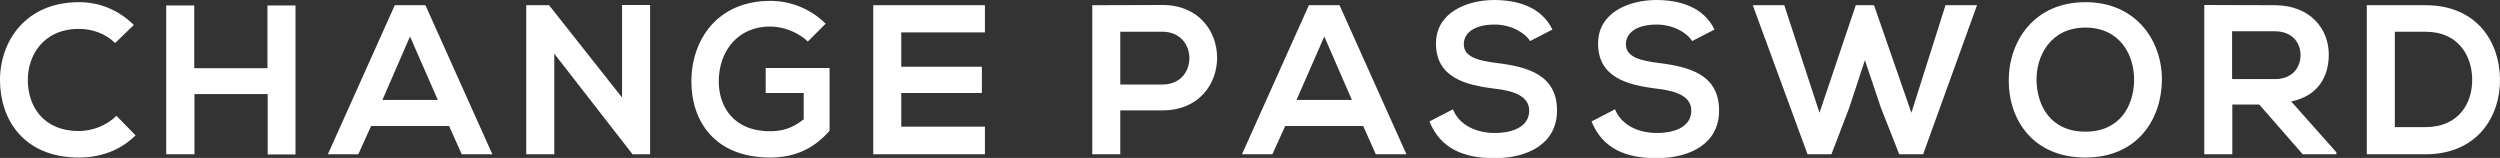
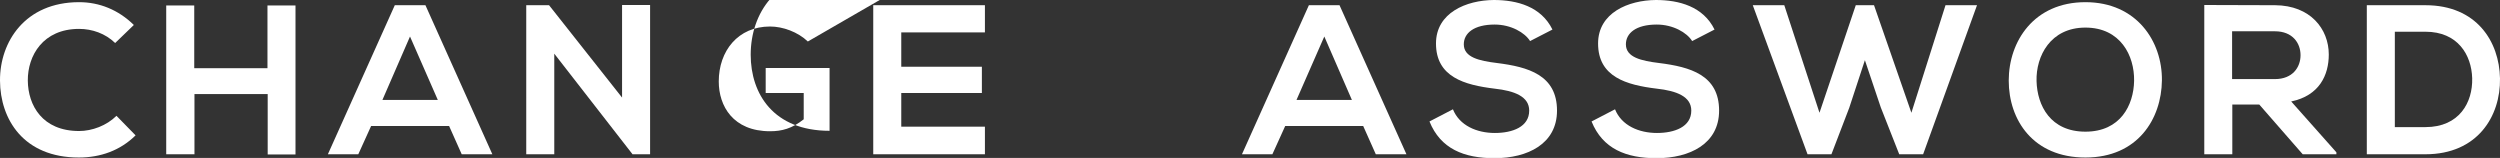
<svg xmlns="http://www.w3.org/2000/svg" version="1.1" id="レイヤー_1" x="0px" y="0px" viewBox="0 0 1150.6 72.7" style="enable-background:new 0 0 1150.6 72.7;" xml:space="preserve">
  <rect x="0" y="0" width="1150.6" height="72.7" fill="#333333" stroke="none" />
  <style type="text/css">
	.st0{fill:#F69718;}
	.st1{fill:#346688;}
	.st2{fill:url(#SVGID_1_);}
	.st3{fill:url(#SVGID_2_);}
	.st4{fill:url(#SVGID_3_);}
	.st5{fill:url(#SVGID_4_);}
	.st6{fill:url(#SVGID_5_);}
	.st7{fill:url(#SVGID_6_);}
	.st8{fill:url(#SVGID_7_);}
	.st9{fill:url(#SVGID_8_);}
	.st10{fill:url(#SVGID_9_);}
	.st11{fill:url(#SVGID_10_);}
	.st12{fill:url(#SVGID_11_);}
	.st13{fill:url(#SVGID_12_);}
	.st14{fill:url(#SVGID_13_);}
	.st15{fill:url(#SVGID_14_);}
	.st16{fill:url(#SVGID_15_);}
	.st17{fill:url(#SVGID_16_);}
	.st18{fill:url(#SVGID_17_);}
	.st19{fill:url(#SVGID_18_);}
	.st20{fill:url(#SVGID_19_);}
	.st21{fill:url(#SVGID_20_);}
	.st22{fill:url(#SVGID_21_);}
	.st23{fill:url(#SVGID_22_);}
	.st24{fill:url(#SVGID_23_);}
	.st25{fill:url(#SVGID_24_);}
	.st26{fill:url(#SVGID_25_);}
	.st27{fill:url(#SVGID_26_);}
	.st28{fill:url(#SVGID_27_);}
	.st29{fill:url(#SVGID_28_);}
	.st30{fill:url(#SVGID_29_);}
	.st31{fill:url(#SVGID_30_);}
	.st32{fill:url(#SVGID_31_);}
	.st33{fill:#FFFFFF;}
	.st34{fill:url(#SVGID_32_);}
	.st35{fill:url(#SVGID_33_);}
	.st36{fill:url(#SVGID_34_);}
	.st37{fill:url(#SVGID_35_);}
	.st38{fill:url(#SVGID_36_);}
	.st39{fill:url(#SVGID_37_);}
	.st40{fill:url(#SVGID_38_);}
	.st41{fill:url(#SVGID_39_);}
	.st42{fill:url(#SVGID_40_);}
	.st43{fill:url(#SVGID_41_);}
	.st44{fill:url(#SVGID_42_);}
	.st45{fill:url(#SVGID_43_);}
	.st46{fill:url(#SVGID_44_);}
	.st47{fill:url(#SVGID_45_);}
	.st48{fill:url(#SVGID_46_);}
	.st49{fill:url(#SVGID_47_);}
	.st50{fill:url(#SVGID_48_);}
	.st51{fill:url(#SVGID_49_);}
	.st52{fill:url(#SVGID_50_);}
	.st53{fill:url(#SVGID_51_);}
	.st54{fill:url(#SVGID_52_);}
	.st55{fill:url(#SVGID_53_);}
	.st56{fill:url(#SVGID_54_);}
	.st57{fill:url(#SVGID_55_);}
	.st58{fill:url(#SVGID_56_);}
	.st59{fill:url(#SVGID_57_);}
	.st60{fill:url(#SVGID_58_);}
	.st61{fill:url(#SVGID_59_);}
	.st62{fill:url(#SVGID_60_);}
	.st63{fill:url(#SVGID_61_);}
	.st64{fill:url(#SVGID_62_);}
	.st65{fill:url(#SVGID_63_);}
	.st66{fill:url(#SVGID_64_);}
	.st67{fill:url(#SVGID_65_);}
	.st68{fill:url(#SVGID_66_);}
	.st69{fill:url(#SVGID_67_);}
	.st70{fill:url(#SVGID_68_);}
	.st71{fill:url(#SVGID_69_);}
	.st72{fill:url(#SVGID_70_);}
	.st73{fill:url(#SVGID_71_);}
	.st74{fill:url(#SVGID_72_);}
	.st75{fill:url(#SVGID_73_);}
	.st76{fill:url(#SVGID_74_);}
	.st77{fill:#015087;}
	.st78{fill:url(#SVGID_75_);}
	.st79{fill:url(#SVGID_76_);}
	.st80{fill:url(#SVGID_77_);}
	.st81{fill:url(#SVGID_78_);}
	.st82{fill:url(#SVGID_79_);}
	.st83{fill:url(#SVGID_80_);}
	.st84{fill:url(#SVGID_81_);}
	.st85{fill:url(#SVGID_82_);}
	.st86{fill:url(#SVGID_83_);}
	.st87{fill:url(#SVGID_84_);}
	.st88{fill:url(#SVGID_85_);}
	.st89{fill:url(#SVGID_86_);}
	.st90{fill:url(#SVGID_87_);}
	.st91{fill:none;stroke:#FFFFFF;stroke-width:3.244;stroke-linecap:round;stroke-linejoin:round;}
	.st92{fill:none;stroke:url(#SVGID_88_);stroke-width:6.37;stroke-linecap:round;stroke-linejoin:round;}
	.st93{fill:none;stroke:url(#SVGID_89_);stroke-width:6.37;stroke-linecap:round;stroke-linejoin:round;}
	.st94{fill:none;stroke:url(#SVGID_90_);stroke-width:6.37;stroke-linecap:round;stroke-linejoin:round;stroke-dasharray:0,13;}
	.st95{fill:url(#SVGID_91_);}
	.st96{fill:none;stroke:url(#SVGID_92_);stroke-width:5.05;stroke-linecap:round;stroke-linejoin:round;}
	.st97{fill:none;stroke:url(#SVGID_93_);stroke-width:5.05;stroke-linecap:round;stroke-linejoin:round;}
	.st98{fill:none;stroke:url(#SVGID_94_);stroke-width:5.05;stroke-linecap:round;stroke-linejoin:round;}
	.st99{fill:none;stroke:url(#SVGID_95_);stroke-width:5.05;stroke-linecap:round;stroke-linejoin:round;}
	.st100{fill:none;stroke:url(#SVGID_96_);stroke-width:5.05;stroke-linecap:round;stroke-linejoin:round;}
	.st101{fill:none;stroke:url(#SVGID_97_);stroke-width:5.05;stroke-linecap:round;stroke-linejoin:round;}
	.st102{fill:none;stroke:url(#SVGID_98_);stroke-width:5.05;stroke-linecap:round;stroke-linejoin:round;}
	.st103{fill:none;stroke:url(#SVGID_99_);stroke-width:5.05;stroke-linecap:round;stroke-linejoin:round;}
	.st104{fill:none;stroke:url(#SVGID_100_);stroke-width:5.05;stroke-linecap:round;stroke-linejoin:round;}
	.st105{fill:none;stroke:url(#SVGID_101_);stroke-width:5.05;stroke-linecap:round;stroke-linejoin:round;}
	.st106{fill:none;stroke:url(#SVGID_102_);stroke-width:5.05;stroke-linecap:round;stroke-linejoin:round;}
	.st107{fill:none;stroke:url(#SVGID_103_);stroke-width:5.05;stroke-linecap:round;stroke-linejoin:round;}
	.st108{fill:none;stroke:url(#SVGID_104_);stroke-width:5.05;stroke-linecap:round;stroke-linejoin:round;}
	.st109{fill:url(#SVGID_105_);}
	.st110{fill:url(#SVGID_106_);}
	.st111{fill:url(#SVGID_107_);}
	.st112{fill:url(#SVGID_108_);}
	.st113{fill:url(#SVGID_109_);}
	.st114{fill:url(#SVGID_110_);}
	.st115{fill:none;stroke:url(#SVGID_111_);stroke-width:6.37;stroke-linecap:round;stroke-linejoin:round;}
	.st116{fill:none;stroke:url(#SVGID_112_);stroke-width:6.37;stroke-linecap:round;stroke-linejoin:round;}
	.st117{fill:none;stroke:url(#SVGID_113_);stroke-width:6.37;stroke-linecap:round;stroke-linejoin:round;stroke-dasharray:0,13;}
	.st118{fill:url(#SVGID_114_);}
	.st119{fill:none;stroke:url(#SVGID_115_);stroke-width:5.05;stroke-linecap:round;stroke-linejoin:round;}
	.st120{fill:none;stroke:url(#SVGID_116_);stroke-width:5.05;stroke-linecap:round;stroke-linejoin:round;}
	.st121{fill:none;stroke:url(#SVGID_117_);stroke-width:5.05;stroke-linecap:round;stroke-linejoin:round;}
	.st122{fill:none;stroke:url(#SVGID_118_);stroke-width:5.05;stroke-linecap:round;stroke-linejoin:round;}
	.st123{fill:none;stroke:url(#SVGID_119_);stroke-width:5.05;stroke-linecap:round;stroke-linejoin:round;}
	.st124{fill:none;stroke:url(#SVGID_120_);stroke-width:5.05;stroke-linecap:round;stroke-linejoin:round;}
	.st125{fill:none;stroke:url(#SVGID_121_);stroke-width:5.05;stroke-linecap:round;stroke-linejoin:round;}
	.st126{fill:none;stroke:url(#SVGID_122_);stroke-width:5.05;stroke-linecap:round;stroke-linejoin:round;}
	.st127{fill:none;stroke:url(#SVGID_123_);stroke-width:5.05;stroke-linecap:round;stroke-linejoin:round;}
	.st128{fill:none;stroke:url(#SVGID_124_);stroke-width:5.05;stroke-linecap:round;stroke-linejoin:round;}
	.st129{fill:none;stroke:url(#SVGID_125_);stroke-width:5.05;stroke-linecap:round;stroke-linejoin:round;}
	.st130{fill:none;stroke:url(#SVGID_126_);stroke-width:5.05;stroke-linecap:round;stroke-linejoin:round;}
	.st131{fill:none;stroke:url(#SVGID_127_);stroke-width:5.05;stroke-linecap:round;stroke-linejoin:round;}
	.st132{fill:none;stroke:#FFFFFF;stroke-width:2.954;stroke-linecap:round;stroke-linejoin:round;}
	.st133{fill:url(#SVGID_128_);}
	.st134{fill:url(#SVGID_129_);}
	.st135{fill:url(#SVGID_130_);}
	.st136{fill:none;stroke:url(#SVGID_131_);stroke-width:10.491;stroke-linecap:round;stroke-linejoin:round;}
	.st137{fill:none;stroke:url(#SVGID_132_);stroke-width:10.491;stroke-linecap:round;stroke-linejoin:round;}
	.st138{fill:none;stroke:url(#SVGID_133_);stroke-width:10.491;stroke-linecap:round;stroke-linejoin:round;}
	.st139{fill:none;stroke:url(#SVGID_134_);stroke-width:11.209;stroke-linecap:round;stroke-linejoin:round;}
	.st140{fill:none;stroke:url(#SVGID_135_);stroke-width:11.209;stroke-linecap:round;stroke-linejoin:round;}
	.st141{fill:none;stroke:url(#SVGID_136_);stroke-width:11.209;stroke-linecap:round;stroke-linejoin:round;}
	.st142{fill:none;stroke:url(#SVGID_137_);stroke-width:11.209;stroke-linecap:round;stroke-linejoin:round;}
	.st143{fill:none;stroke:url(#SVGID_138_);stroke-width:11.209;stroke-linecap:round;stroke-linejoin:round;}
	.st144{fill:none;stroke:url(#SVGID_139_);stroke-width:11.209;stroke-linecap:round;stroke-linejoin:round;}
	.st145{fill:none;stroke:url(#SVGID_140_);stroke-width:11.209;stroke-linecap:round;stroke-linejoin:round;}
	.st146{fill:none;stroke:url(#SVGID_141_);stroke-width:11.209;stroke-linecap:round;stroke-linejoin:round;}
	.st147{fill:none;stroke:#015087;stroke-width:4;stroke-miterlimit:10;}
	.st148{fill:url(#SVGID_142_);}
	.st149{fill:url(#SVGID_143_);}
	.st150{fill:url(#SVGID_144_);}
	.st151{fill:#040000;}
	.st152{fill:url(#SVGID_145_);}
	.st153{fill:url(#SVGID_146_);}
	.st154{fill:url(#SVGID_147_);}
	.st155{fill:url(#SVGID_148_);}
	.st156{fill:url(#SVGID_149_);}
	.st157{fill:url(#SVGID_150_);}
	.st158{fill:url(#SVGID_151_);}
	.st159{fill:url(#SVGID_152_);}
	.st160{fill:url(#SVGID_153_);}
	.st161{fill:url(#SVGID_154_);}
	.st162{fill:url(#SVGID_155_);}
	.st163{fill:url(#SVGID_156_);}
	.st164{fill:url(#SVGID_157_);}
	.st165{fill:url(#SVGID_158_);}
	.st166{fill:url(#SVGID_159_);}
	.st167{fill:url(#SVGID_160_);}
	.st168{fill:url(#SVGID_161_);}
	.st169{fill:url(#SVGID_162_);}
	.st170{fill:url(#SVGID_163_);}
	.st171{fill:url(#SVGID_164_);}
	.st172{fill:url(#SVGID_165_);}
	.st173{fill:url(#SVGID_166_);}
	.st174{fill:none;stroke:#000000;stroke-width:3.405;stroke-linecap:round;stroke-linejoin:round;}
	.st175{fill:none;stroke:#000000;stroke-width:2.771;stroke-linecap:round;stroke-linejoin:round;}
	.st176{fill:url(#SVGID_167_);}
	.st177{fill:url(#SVGID_168_);}
	.st178{fill:url(#SVGID_169_);}
	.st179{fill:url(#SVGID_170_);}
	.st180{fill:url(#SVGID_171_);}
	.st181{fill:url(#SVGID_172_);}
	.st182{fill:url(#SVGID_173_);}
	.st183{fill:url(#SVGID_174_);}
	.st184{fill:url(#SVGID_175_);}
	.st185{fill:url(#SVGID_176_);}
	.st186{fill:url(#SVGID_177_);}
	.st187{fill:url(#SVGID_178_);}
	.st188{fill:url(#SVGID_179_);}
	.st189{fill:url(#SVGID_180_);}
	.st190{fill:url(#SVGID_181_);}
	.st191{fill:url(#SVGID_182_);}
	.st192{fill:url(#SVGID_183_);}
	.st193{fill:url(#SVGID_184_);}
	.st194{fill:url(#SVGID_185_);}
	.st195{fill:url(#SVGID_186_);}
	.st196{fill:url(#SVGID_187_);}
	.st197{fill:url(#SVGID_188_);}
	.st198{fill:url(#SVGID_189_);}
	.st199{fill:url(#SVGID_190_);}
	.st200{fill:url(#SVGID_191_);}
	.st201{fill:url(#SVGID_192_);}
	.st202{fill:url(#SVGID_193_);}
	.st203{fill:url(#SVGID_194_);}
	.st204{fill:url(#SVGID_195_);}
	.st205{fill:url(#SVGID_196_);}
	.st206{fill:url(#SVGID_197_);}
	.st207{fill:url(#SVGID_198_);}
	.st208{fill:url(#SVGID_199_);}
	.st209{fill:url(#SVGID_200_);}
	.st210{fill:url(#SVGID_201_);}
	.st211{fill:url(#SVGID_202_);}
	.st212{fill:url(#SVGID_203_);}
	.st213{fill:url(#SVGID_204_);}
	.st214{fill:url(#SVGID_205_);}
	.st215{fill:url(#SVGID_206_);}
	.st216{fill:url(#SVGID_207_);}
	.st217{fill:url(#SVGID_208_);}
	.st218{fill:url(#SVGID_209_);}
	.st219{fill:url(#SVGID_210_);}
	.st220{fill:url(#SVGID_211_);}
	.st221{fill:url(#SVGID_212_);}
	.st222{fill:none;stroke:#FFFFFF;stroke-width:1.994;stroke-linecap:round;stroke-linejoin:round;}
	.st223{fill:none;stroke:#FFFFFF;stroke-width:2.261;stroke-linecap:round;stroke-linejoin:round;}
	.st224{fill:none;stroke:url(#SVGID_213_);stroke-width:23.489;stroke-linecap:round;stroke-linejoin:round;}
	.st225{fill:none;stroke:url(#SVGID_214_);stroke-width:23.489;stroke-linecap:round;stroke-linejoin:round;}
	.st226{fill:none;stroke:url(#SVGID_215_);stroke-width:23.489;stroke-linecap:round;stroke-linejoin:round;}
	.st227{fill:none;stroke:url(#SVGID_216_);stroke-width:23.489;stroke-linecap:round;stroke-linejoin:round;}
	.st228{fill:none;stroke:url(#SVGID_217_);stroke-width:23.489;stroke-linecap:round;stroke-linejoin:round;}
	.st229{fill:none;stroke:url(#SVGID_218_);stroke-width:23.489;stroke-linecap:round;stroke-linejoin:round;}
	.st230{fill:url(#SVGID_219_);}
	.st231{fill:url(#SVGID_220_);}
	.st232{fill:url(#SVGID_221_);}
	.st233{fill:url(#SVGID_222_);}
	.st234{fill:url(#SVGID_223_);}
	.st235{fill:url(#SVGID_224_);}
	.st236{fill:url(#SVGID_225_);}
	.st237{fill:none;stroke:url(#SVGID_226_);stroke-width:1.319;stroke-linecap:round;stroke-linejoin:round;}
	.st238{fill:none;stroke:url(#SVGID_227_);stroke-width:1.319;stroke-linecap:round;stroke-linejoin:round;}
	.st239{fill:none;stroke:url(#SVGID_228_);stroke-width:1.248;stroke-linecap:round;stroke-linejoin:round;}
	.st240{fill:none;stroke:url(#SVGID_229_);stroke-width:1.248;stroke-linecap:round;stroke-linejoin:round;}
	.st241{fill:url(#SVGID_230_);}
</style>
  <g>
    <g>
      <path class="st33" d="M62.4,62.3c-7.1,7-16.2,10.2-26.1,10.2C10.9,72.5,0.1,55,0,37.1C-0.1,19.2,11.6,1,36.4,1    c9.3,0,18.1,3.5,25.2,10.5l-8.6,8.3c-4.5-4.4-10.6-6.5-16.6-6.5c-16.6,0-23.7,12.3-23.6,23.8c0.1,11.4,6.7,23.2,23.6,23.2    c6,0,12.7-2.5,17.2-7L62.4,62.3z" />
      <path class="st33" d="M123.2,71.1V43.3H89.5v27.7H76.5V2.5h12.9v28.9h33.7V2.5H136v68.6H123.2z" />
      <path class="st33" d="M206.7,58h-35.9L164.9,71h-14l30.8-68.6h14.1L226.6,71h-14.1L206.7,58z M188.7,16.8L176,46h25.5L188.7,16.8z    " />
      <path class="st33" d="M286.3,2.3h12.9V71h-8v0.1l-36.1-46.4V71h-12.9V2.4h10.5l33.6,42.5V2.3z" />
-       <path class="st33" d="M371.8,19.1c-4.6-4.4-11.5-6.9-17.4-6.9c-14.7,0-23.6,11.2-23.6,25.3c0,11.3,6.6,22.9,23.6,22.9    c5.4,0,10.1-1.2,15.5-5.5V42.8h-17.5V31.3h29.4v28.9c-6.8,7.7-15.3,12.3-27.3,12.3c-25.8,0-36.3-17-36.3-35    c0-19.3,12.1-37.1,36.3-37.1c9.2,0,18.4,3.5,25.5,10.5L371.8,19.1z" />
+       <path class="st33" d="M371.8,19.1c-4.6-4.4-11.5-6.9-17.4-6.9c-14.7,0-23.6,11.2-23.6,25.3c0,11.3,6.6,22.9,23.6,22.9    c5.4,0,10.1-1.2,15.5-5.5V42.8h-17.5V31.3h29.4v28.9c-25.8,0-36.3-17-36.3-35    c0-19.3,12.1-37.1,36.3-37.1c9.2,0,18.4,3.5,25.5,10.5L371.8,19.1z" />
      <path class="st33" d="M453.3,71h-51.4c0-22.8,0-45.8,0-68.6h51.4v12.5h-38.5v15.8h37.1v12.1h-37.1v15.5h38.5V71z" />
-       <path class="st33" d="M535,50.8h-19.4V71h-12.9V2.4c10.8,0,21.6-0.1,32.3-0.1C568.5,2.3,568.6,50.8,535,50.8z M515.6,38.9H535    c16.6,0,16.5-24.3,0-24.3h-19.4V38.9z" />
      <path class="st33" d="M627.4,58h-35.9L585.6,71h-14l30.8-68.6h14.1L647.3,71h-14.1L627.4,58z M609.5,16.8L596.7,46h25.5    L609.5,16.8z" />
      <path class="st33" d="M704.2,18.9c-2.4-3.9-8.8-7.6-16.3-7.6c-9.6,0-14.2,4-14.2,9.1c0,6,7.1,7.6,15.3,8.6    c14.3,1.8,27.6,5.5,27.6,21.9c0,15.3-13.5,21.9-28.8,21.9c-14,0-24.8-4.3-29.9-16.9l10.8-5.6c3,7.5,11,10.9,19.3,10.9    c8.1,0,15.8-2.8,15.8-10.3c0-6.5-6.8-9.1-15.9-10.1c-14-1.7-27-5.4-27-20.8c0-14.1,13.9-19.9,26.6-20c10.7,0,21.8,3,27,13.6    L704.2,18.9z" />
      <path class="st33" d="M778.8,18.9c-2.4-3.9-8.8-7.6-16.3-7.6c-9.6,0-14.2,4-14.2,9.1c0,6,7.1,7.6,15.3,8.6    c14.3,1.8,27.6,5.5,27.6,21.9c0,15.3-13.5,21.9-28.8,21.9c-14,0-24.8-4.3-29.9-16.9l10.8-5.6c3,7.5,11,10.9,19.3,10.9    c8.1,0,15.8-2.8,15.8-10.3c0-6.5-6.8-9.1-15.9-10.1c-14-1.7-27-5.4-27-20.8c0-14.1,13.9-19.9,26.6-20c10.7,0,21.8,3,27,13.6    L778.8,18.9z" />
      <path class="st33" d="M885.1,71h-11l-8.5-21.6l-7.3-21.7l-7.2,21.9L842.9,71h-11L806.7,2.4h14.5l16.2,49.5l16.7-49.5h8.4    l17.2,49.5l15.7-49.5h14.5L885.1,71z" />
      <path class="st33" d="M995,37c-0.2,17.7-11.1,35.5-35.2,35.5c-24.1,0-35.3-17.3-35.3-35.4S936.1,1,959.8,1    C983.4,1,995.2,19.1,995,37z M937.3,37.3c0.3,11.3,6.4,23.3,22.5,23.3s22.2-12.2,22.4-23.4c0.2-11.6-6.3-24.5-22.4-24.5    S937,25.8,937.3,37.3z" />
      <path class="st33" d="M1075.2,71h-15.4l-20-22.9h-12.4V71h-12.9V2.3c10.9,0,21.8,0.1,32.6,0.1c16.2,0.1,24.7,10.9,24.7,22.7    c0,9.4-4.3,18.9-17.3,21.6l20.8,23.4V71z M1027.3,14.4v22h19.7c8.2,0,11.8-5.5,11.8-11s-3.6-11-11.8-11H1027.3z" />
      <path class="st33" d="M1150.6,36.1c0.3,17.3-10.3,34.9-34.3,34.9c-8.4,0-18.5,0-27,0V2.4c8.4,0,18.5,0,27,0    C1139.8,2.4,1150.3,19.1,1150.6,36.1z M1102.2,58.5h14.1c15.6,0,21.8-11.4,21.5-22.5c-0.3-10.7-6.6-21.4-21.5-21.4h-14.1V58.5z" />
    </g>
  </g>
</svg>